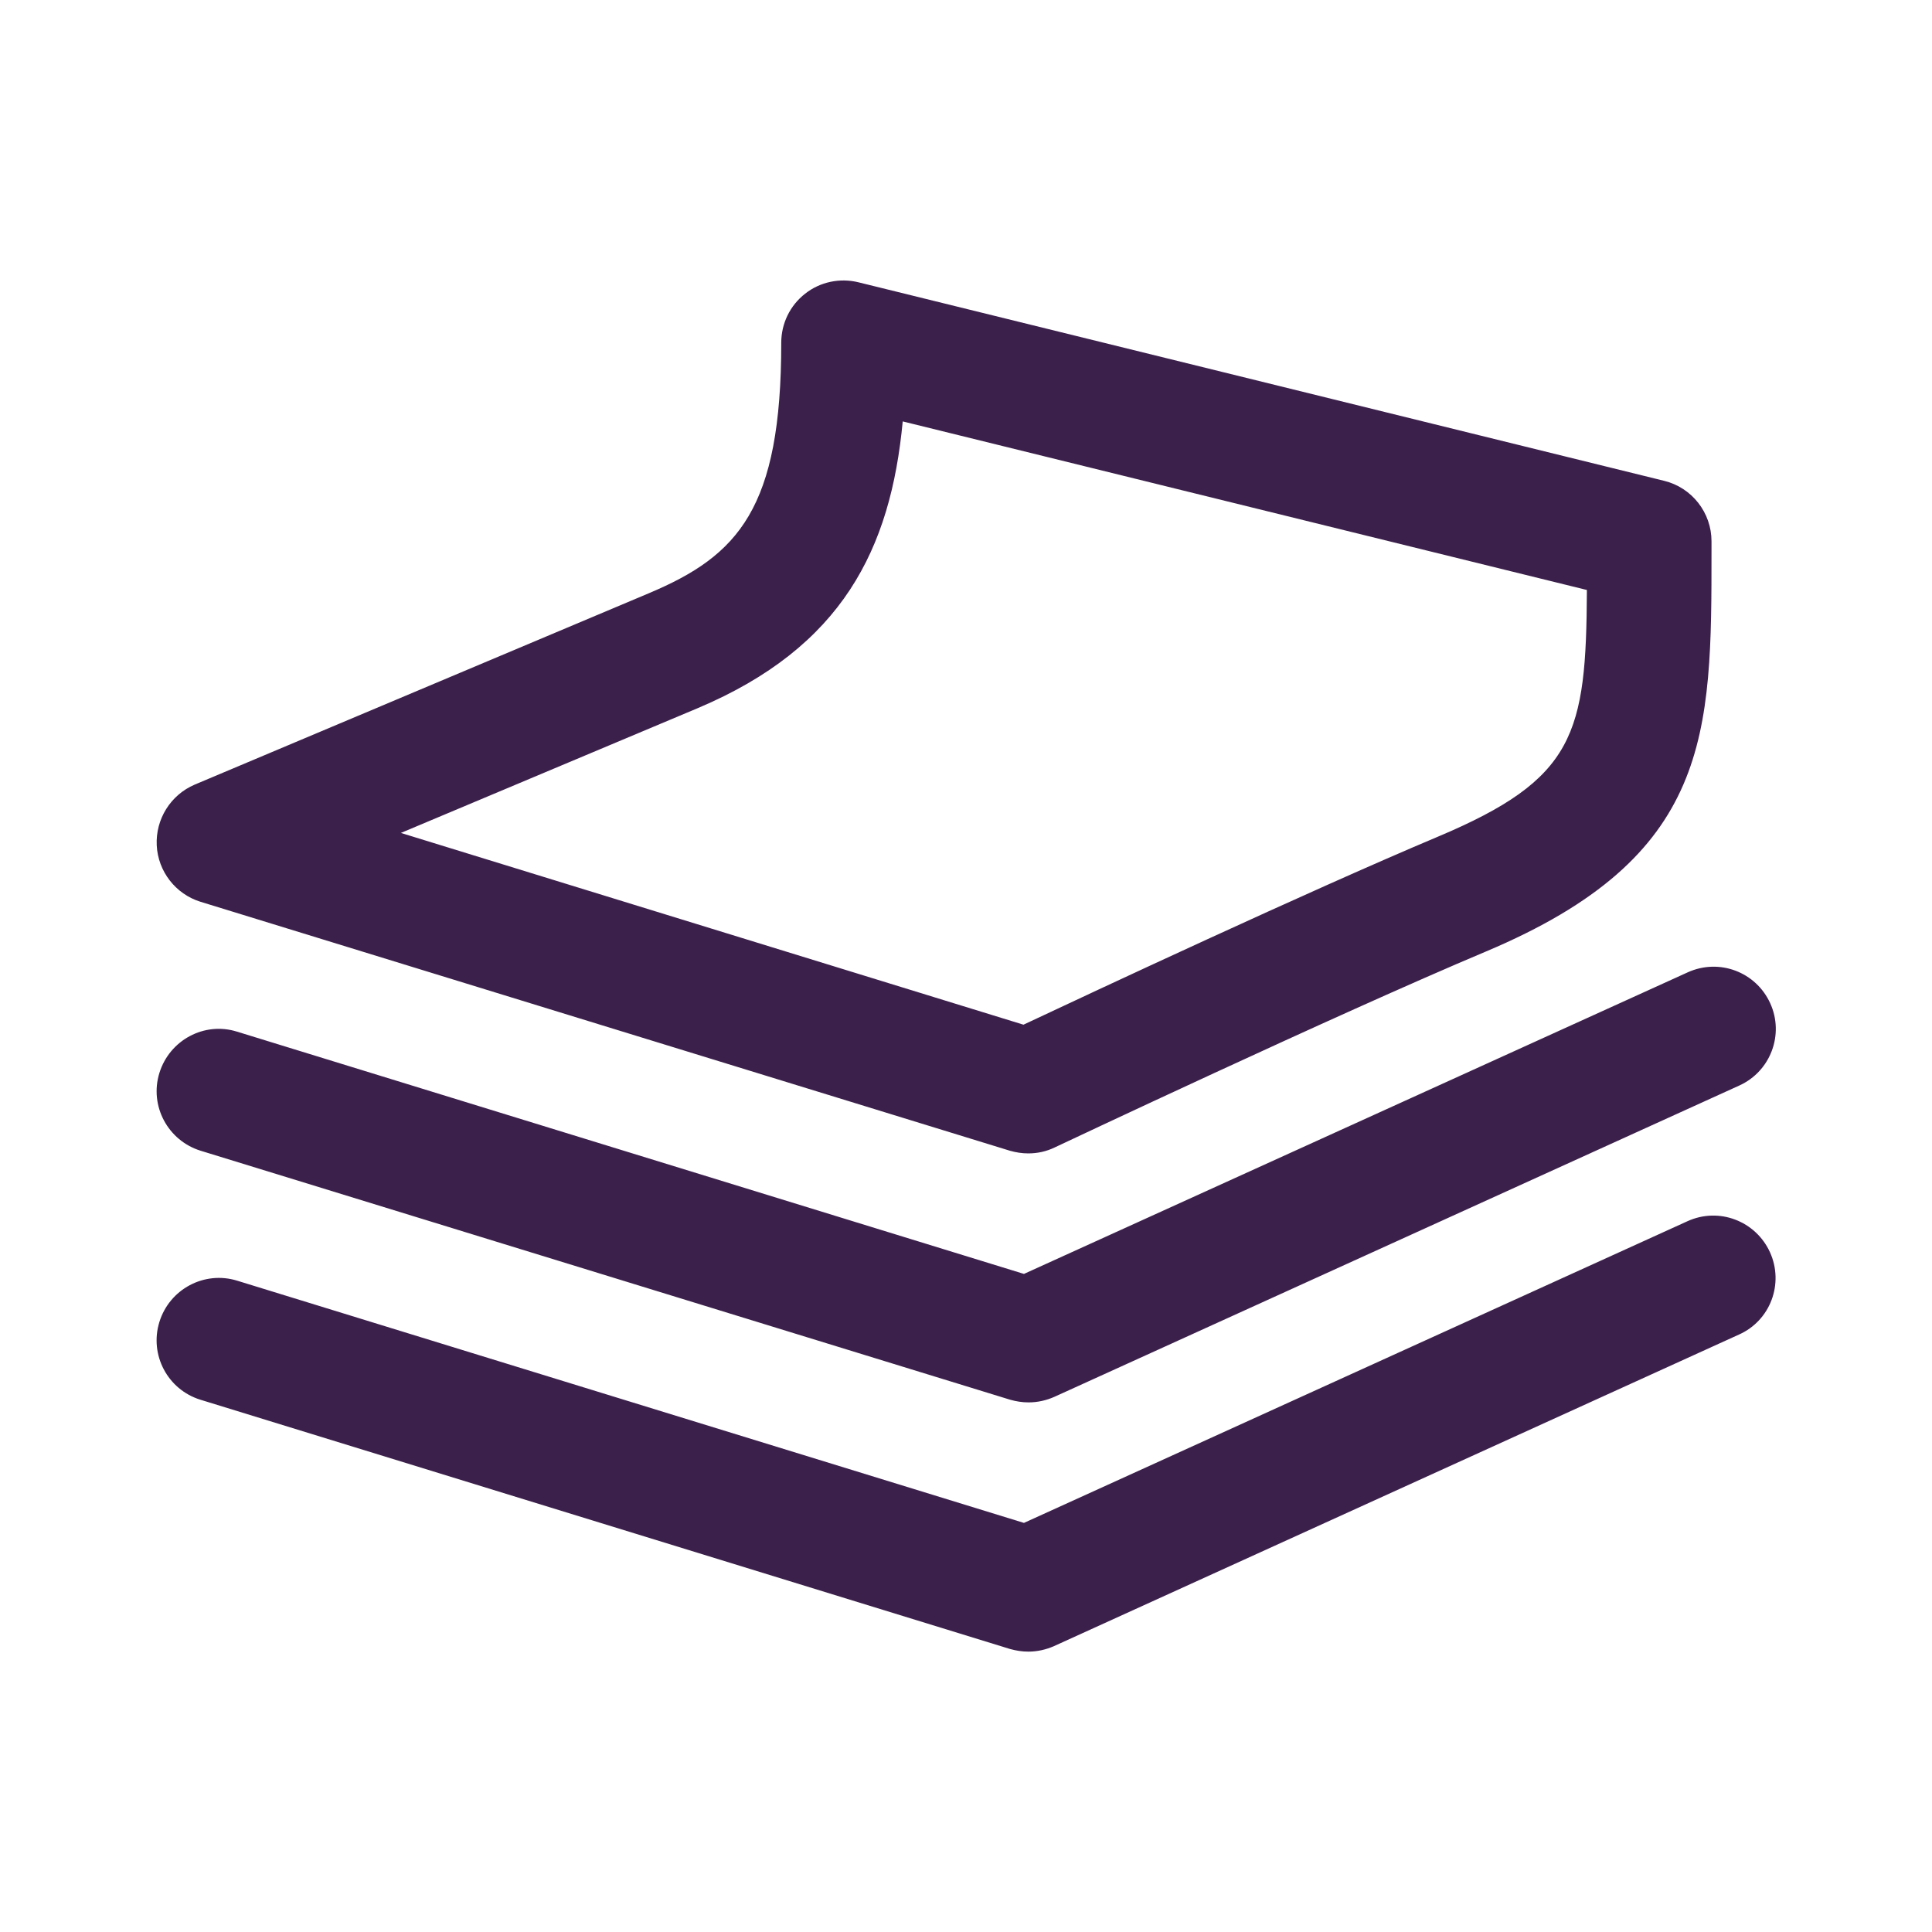
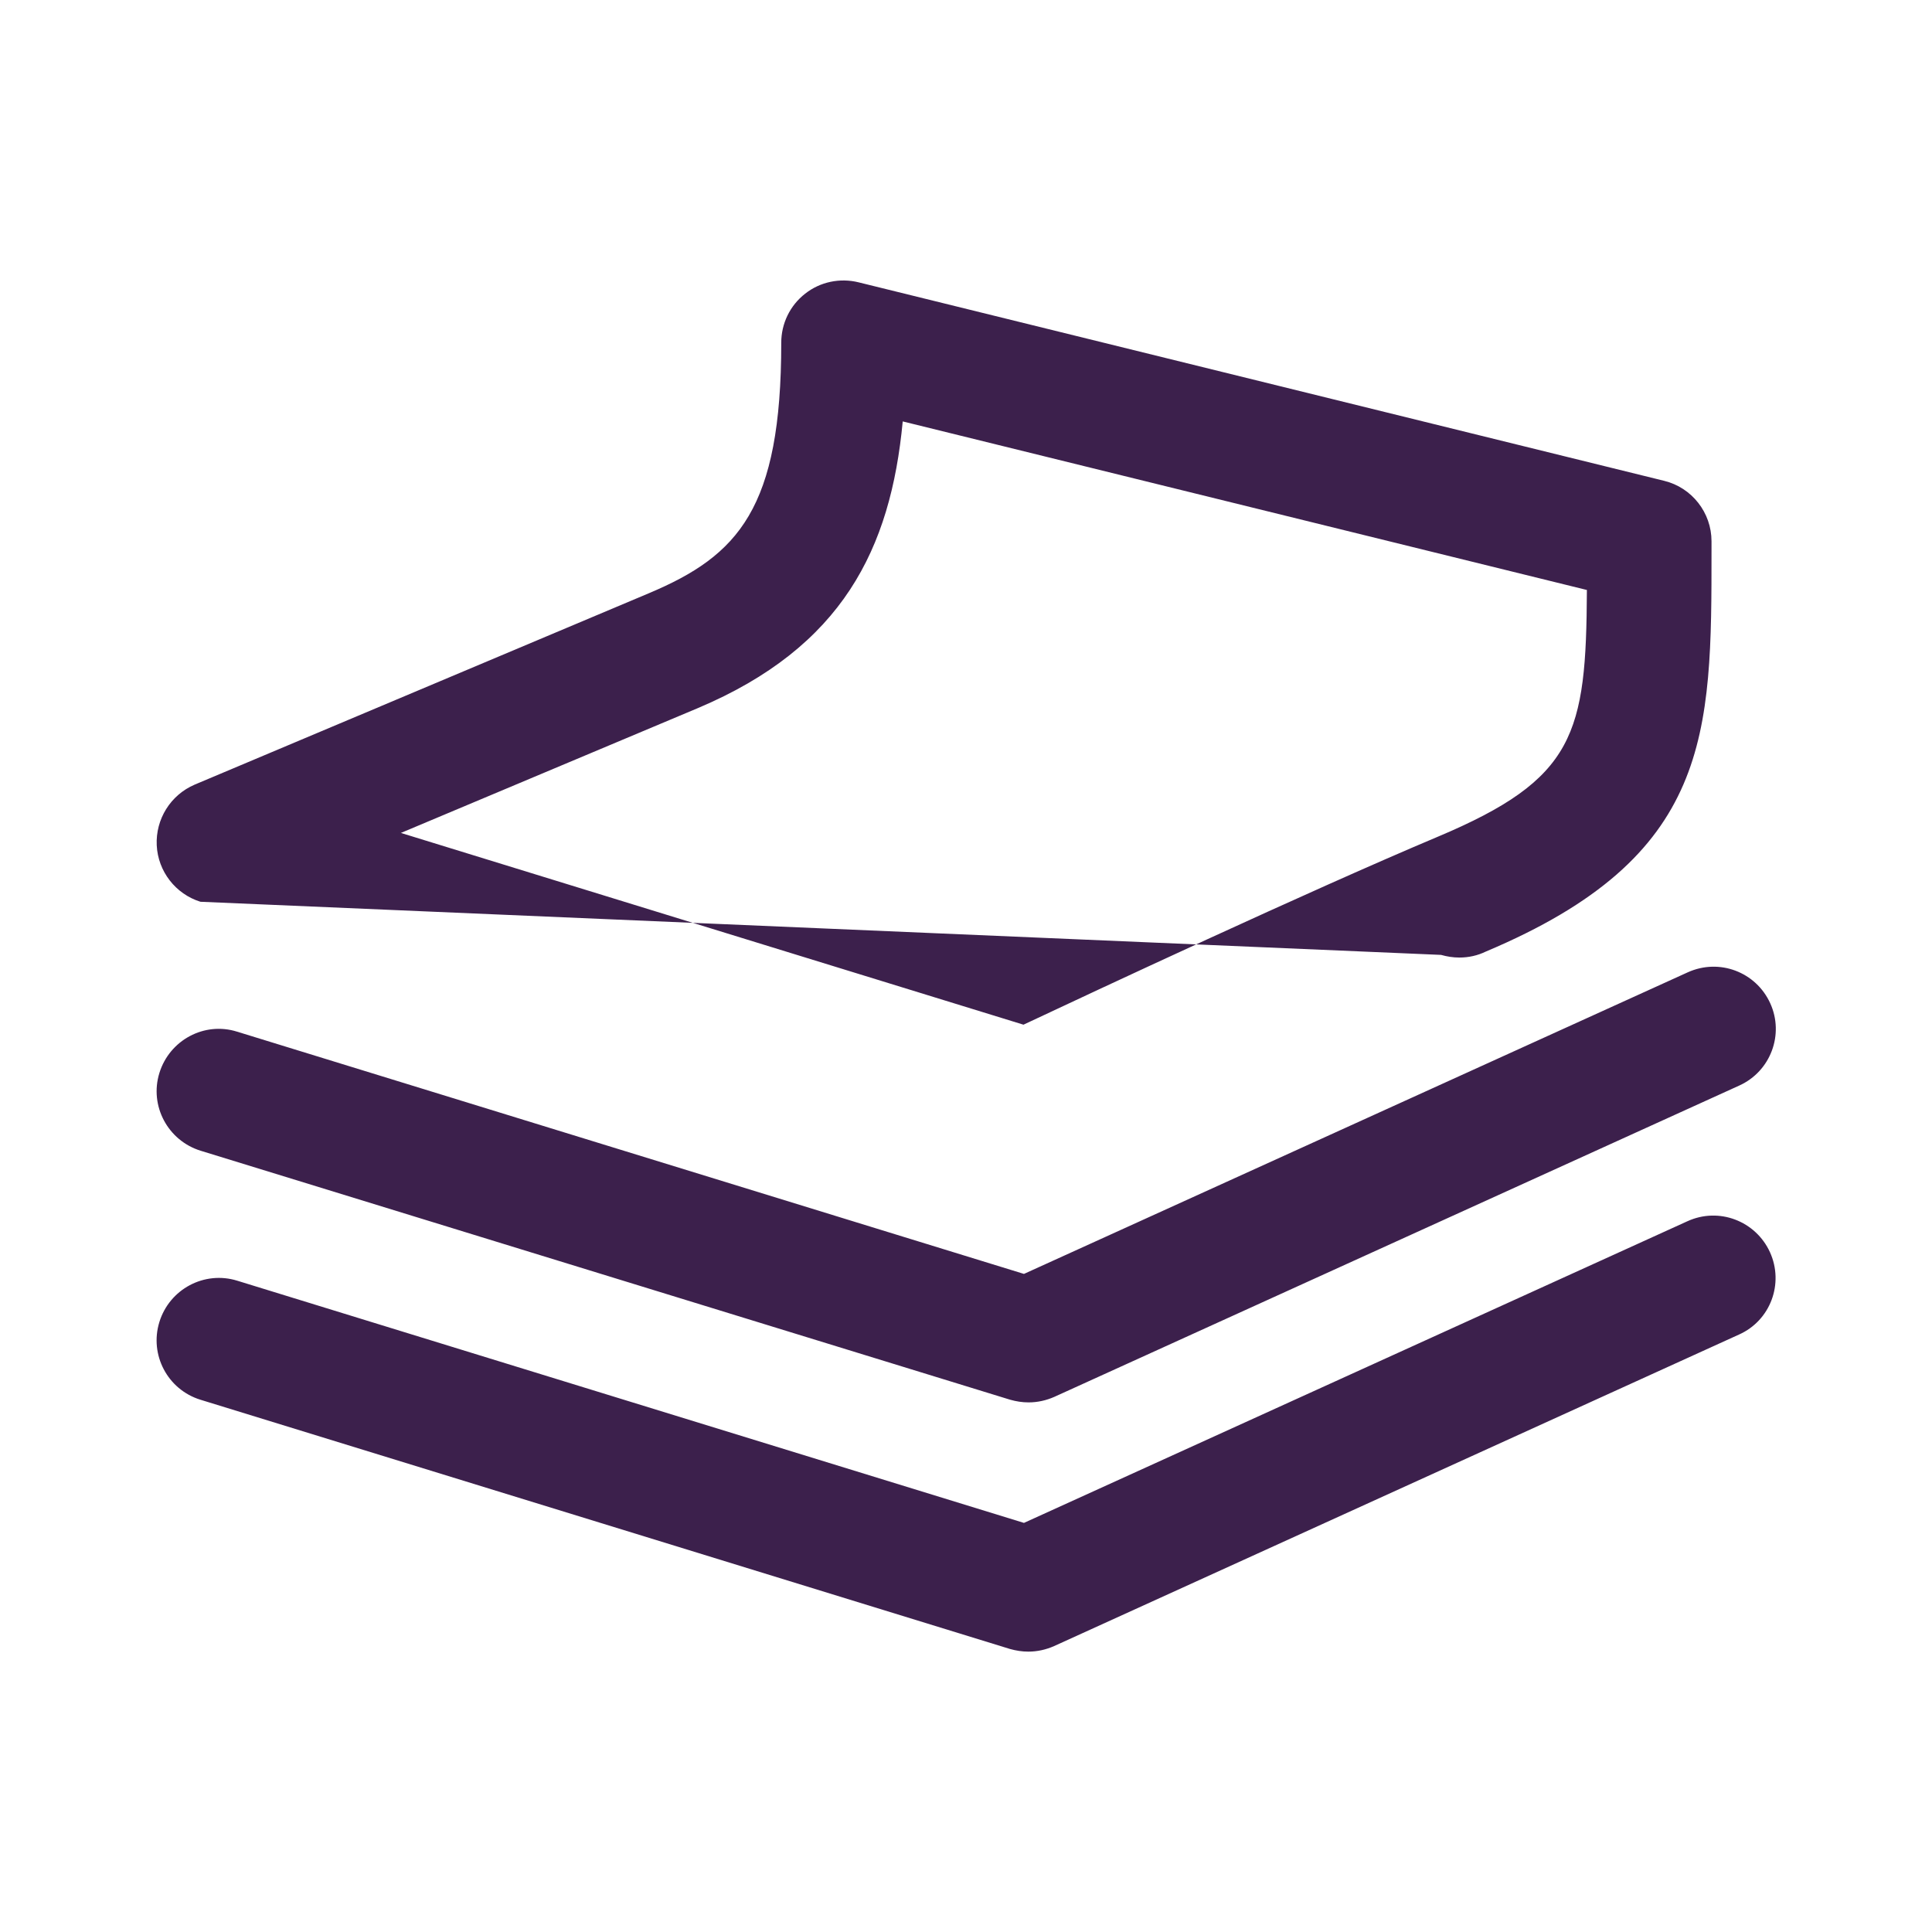
<svg xmlns="http://www.w3.org/2000/svg" version="1.1" id="Layer_1" x="0px" y="0px" viewBox="0 0 800 800" style="enable-background:new 0 0 800 800;" xml:space="preserve">
  <style type="text/css">
	.st0{fill:#3C204C;}
</style>
  <g>
-     <path class="st0" d="M732.9,518.5c5.9,13,0.2,28.3-12.8,34.1L436.5,681.6c-3.4,1.5-7,2.3-10.7,2.3c-2.6,0-5.1-0.4-7.6-1.1L83,579.6   C69.4,575.4,61.8,561,66,547.4c4.2-13.6,18.6-21.3,32.2-17.1L424,630.6l274.7-124.9C711.8,499.7,727,505.6,732.9,518.5z M424,527.5   L98.2,427.2c-13.6-4.3-28,3.5-32.2,17.1c-4.2,13.6,3.5,28,17.1,32.2l335.2,103.1c2.5,0.7,5,1.1,7.6,1.1c3.7,0,7.3-0.8,10.7-2.3   l283.6-128.9c13-5.9,18.7-21.2,12.8-34.1c-5.9-12.9-21-18.7-34.1-12.8L424,527.5z M64.9,350c-0.5-10.8,5.7-20.8,15.7-25.1   l188.2-79.3c37-15.6,54.7-35.1,54.7-103.7c0-7.9,3.6-15.4,9.9-20.3c6.2-4.9,14.4-6.6,22.1-4.7l333.6,82.2   c11.5,2.8,19.6,13.2,19.6,25v3.9c0,76.3,0.1,126.6-93.4,166c-62.5,26.3-177.4,80.6-178.5,81.1c-3.5,1.7-7.2,2.5-11,2.5   c-2.6,0-5.1-0.4-7.6-1.1L83,373.4C72.7,370.2,65.4,360.8,64.9,350z M166,344.9l257.8,79.4c28.7-13.5,117.6-55.1,171.5-77.8   c57-24,61.5-42.5,61.8-102.2l-283.3-69.8c-5,52.9-25,93.4-84.8,118.7L166,344.9z" />
+     <path class="st0" d="M732.9,518.5c5.9,13,0.2,28.3-12.8,34.1L436.5,681.6c-3.4,1.5-7,2.3-10.7,2.3c-2.6,0-5.1-0.4-7.6-1.1L83,579.6   C69.4,575.4,61.8,561,66,547.4c4.2-13.6,18.6-21.3,32.2-17.1L424,630.6l274.7-124.9C711.8,499.7,727,505.6,732.9,518.5z M424,527.5   L98.2,427.2c-13.6-4.3-28,3.5-32.2,17.1c-4.2,13.6,3.5,28,17.1,32.2l335.2,103.1c2.5,0.7,5,1.1,7.6,1.1c3.7,0,7.3-0.8,10.7-2.3   l283.6-128.9c13-5.9,18.7-21.2,12.8-34.1c-5.9-12.9-21-18.7-34.1-12.8L424,527.5z M64.9,350c-0.5-10.8,5.7-20.8,15.7-25.1   l188.2-79.3c37-15.6,54.7-35.1,54.7-103.7c0-7.9,3.6-15.4,9.9-20.3c6.2-4.9,14.4-6.6,22.1-4.7l333.6,82.2   c11.5,2.8,19.6,13.2,19.6,25v3.9c0,76.3,0.1,126.6-93.4,166c-3.5,1.7-7.2,2.5-11,2.5   c-2.6,0-5.1-0.4-7.6-1.1L83,373.4C72.7,370.2,65.4,360.8,64.9,350z M166,344.9l257.8,79.4c28.7-13.5,117.6-55.1,171.5-77.8   c57-24,61.5-42.5,61.8-102.2l-283.3-69.8c-5,52.9-25,93.4-84.8,118.7L166,344.9z" />
  </g>
</svg>